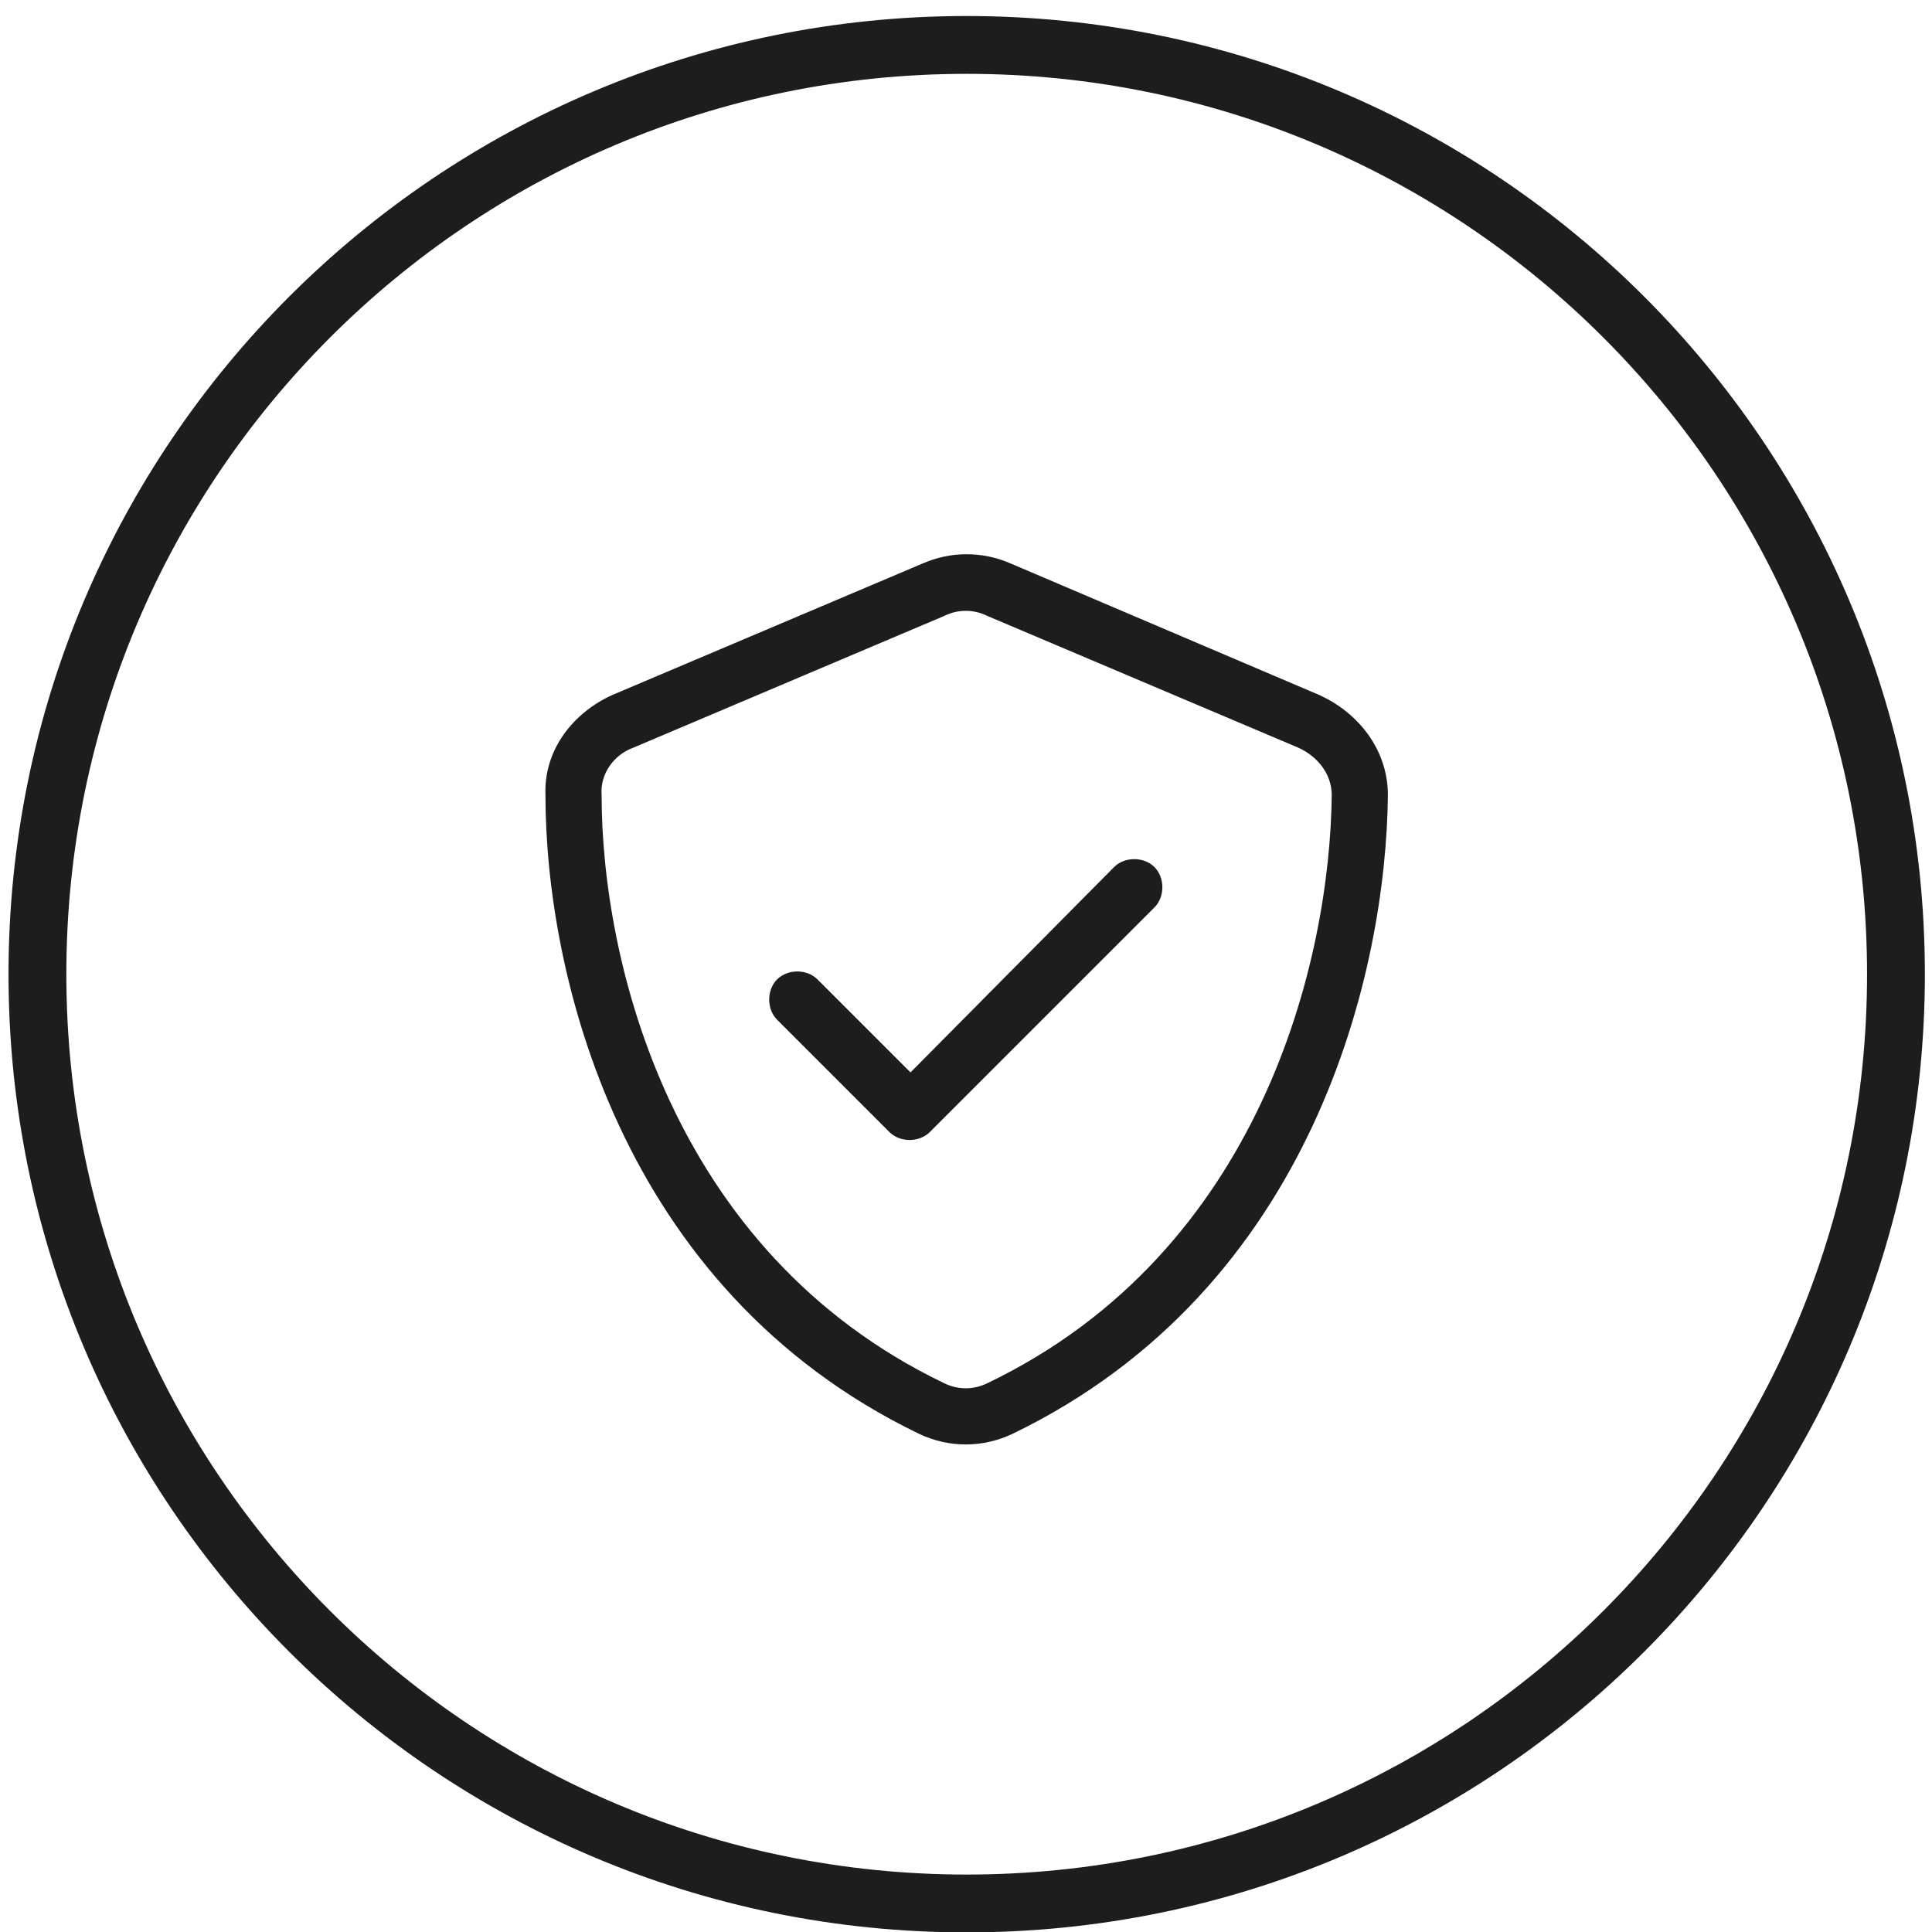
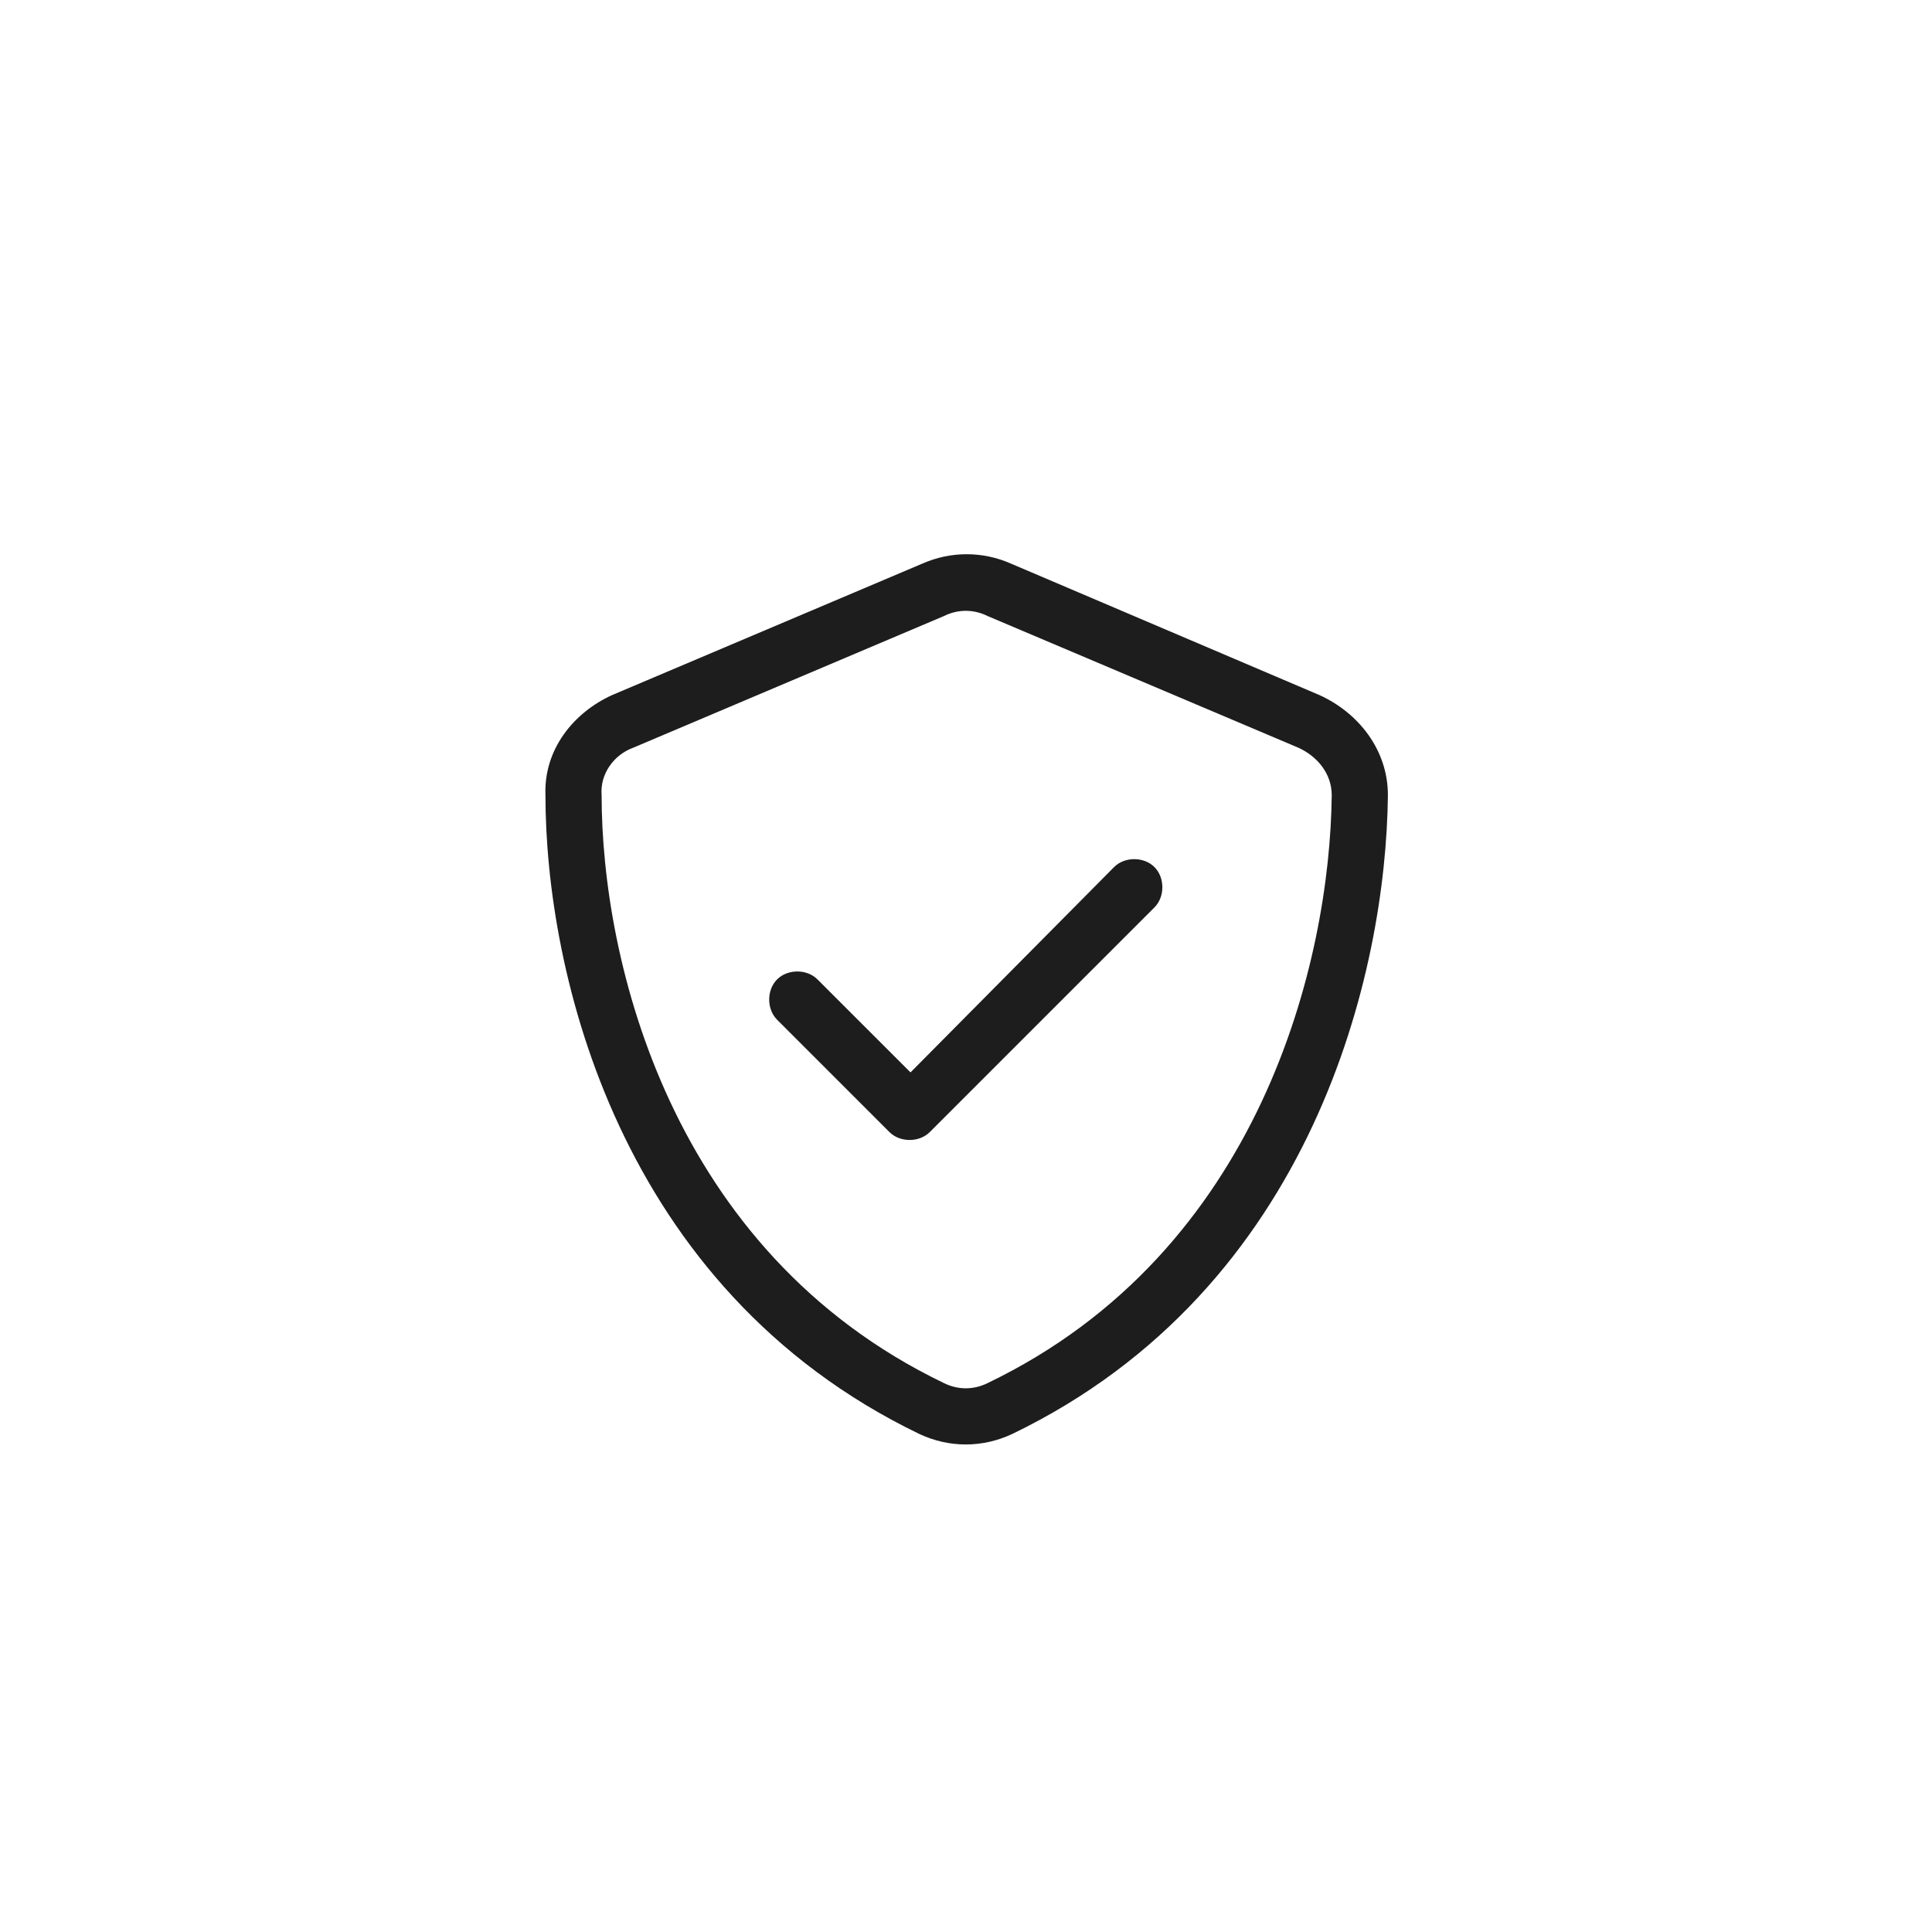
<svg xmlns="http://www.w3.org/2000/svg" fill="none" viewBox="0 0 43 43" height="43" width="43">
-   <path stroke-miterlimit="10" stroke-width="1.287" stroke="#1D1D1D" d="M21.515 42.365C32.938 42.365 42.198 33.105 42.198 21.682C42.198 10.26 32.938 1 21.515 1C10.093 1 0.833 10.26 0.833 21.682C0.833 33.105 10.093 42.365 21.515 42.365Z" />
  <path fill="#1D1D1D" d="M21.007 13.712L14.093 16.642C13.663 16.798 13.351 17.227 13.39 17.696C13.39 21.368 14.913 27.852 21.007 30.782C21.319 30.938 21.671 30.938 21.983 30.782C28.077 27.852 29.601 21.368 29.64 17.696C29.64 17.227 29.327 16.837 28.898 16.642L21.983 13.712C21.671 13.556 21.319 13.556 21.007 13.712ZM22.491 12.54L29.366 15.47C30.226 15.86 30.89 16.681 30.89 17.696C30.851 21.602 29.249 28.673 22.53 31.915C21.866 32.227 21.124 32.227 20.46 31.915C13.741 28.673 12.14 21.602 12.14 17.696C12.101 16.681 12.765 15.86 13.624 15.47L20.538 12.54C21.163 12.267 21.866 12.267 22.491 12.54ZM25.694 20.196L20.694 25.196C20.46 25.431 20.03 25.431 19.796 25.196L17.296 22.696C17.061 22.462 17.061 22.032 17.296 21.798C17.53 21.563 17.96 21.563 18.194 21.798L20.265 23.868L24.796 19.298C25.03 19.063 25.46 19.063 25.694 19.298C25.929 19.532 25.929 19.962 25.694 20.196Z" />
</svg>